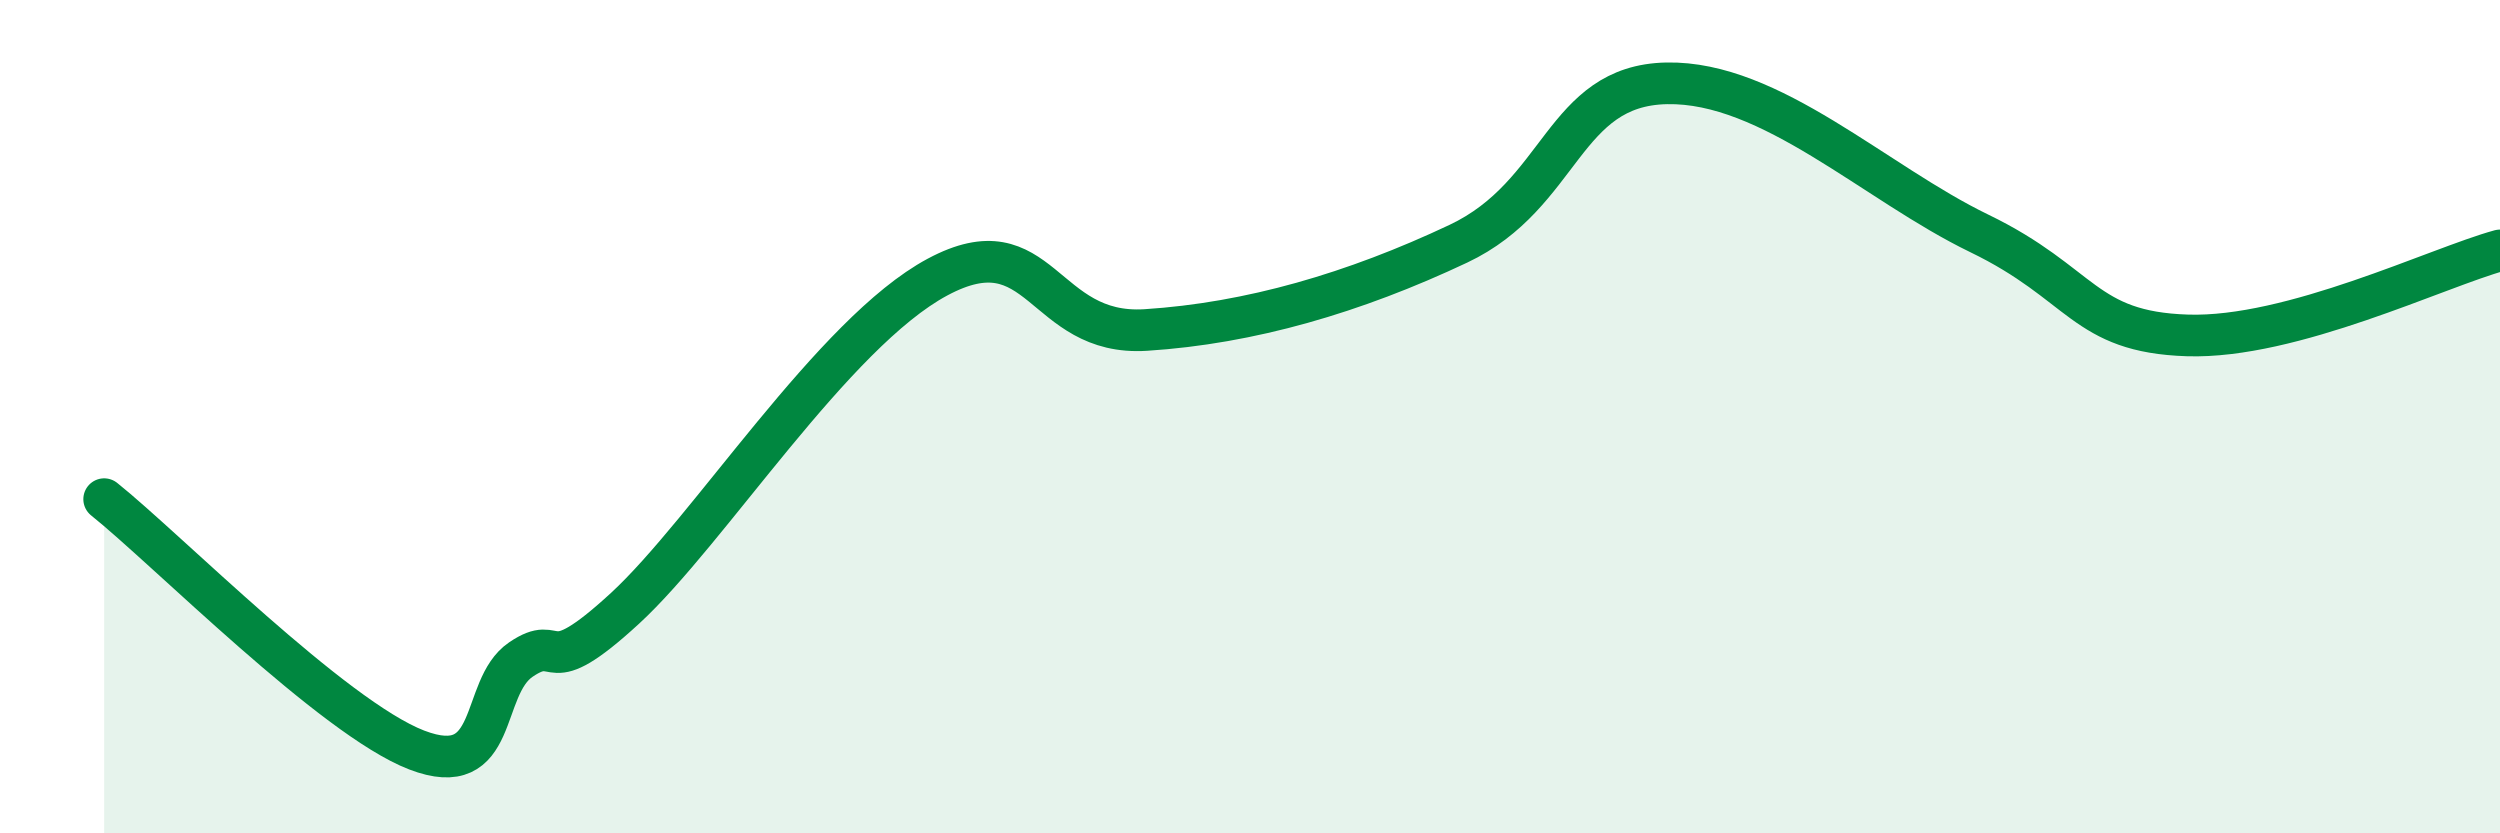
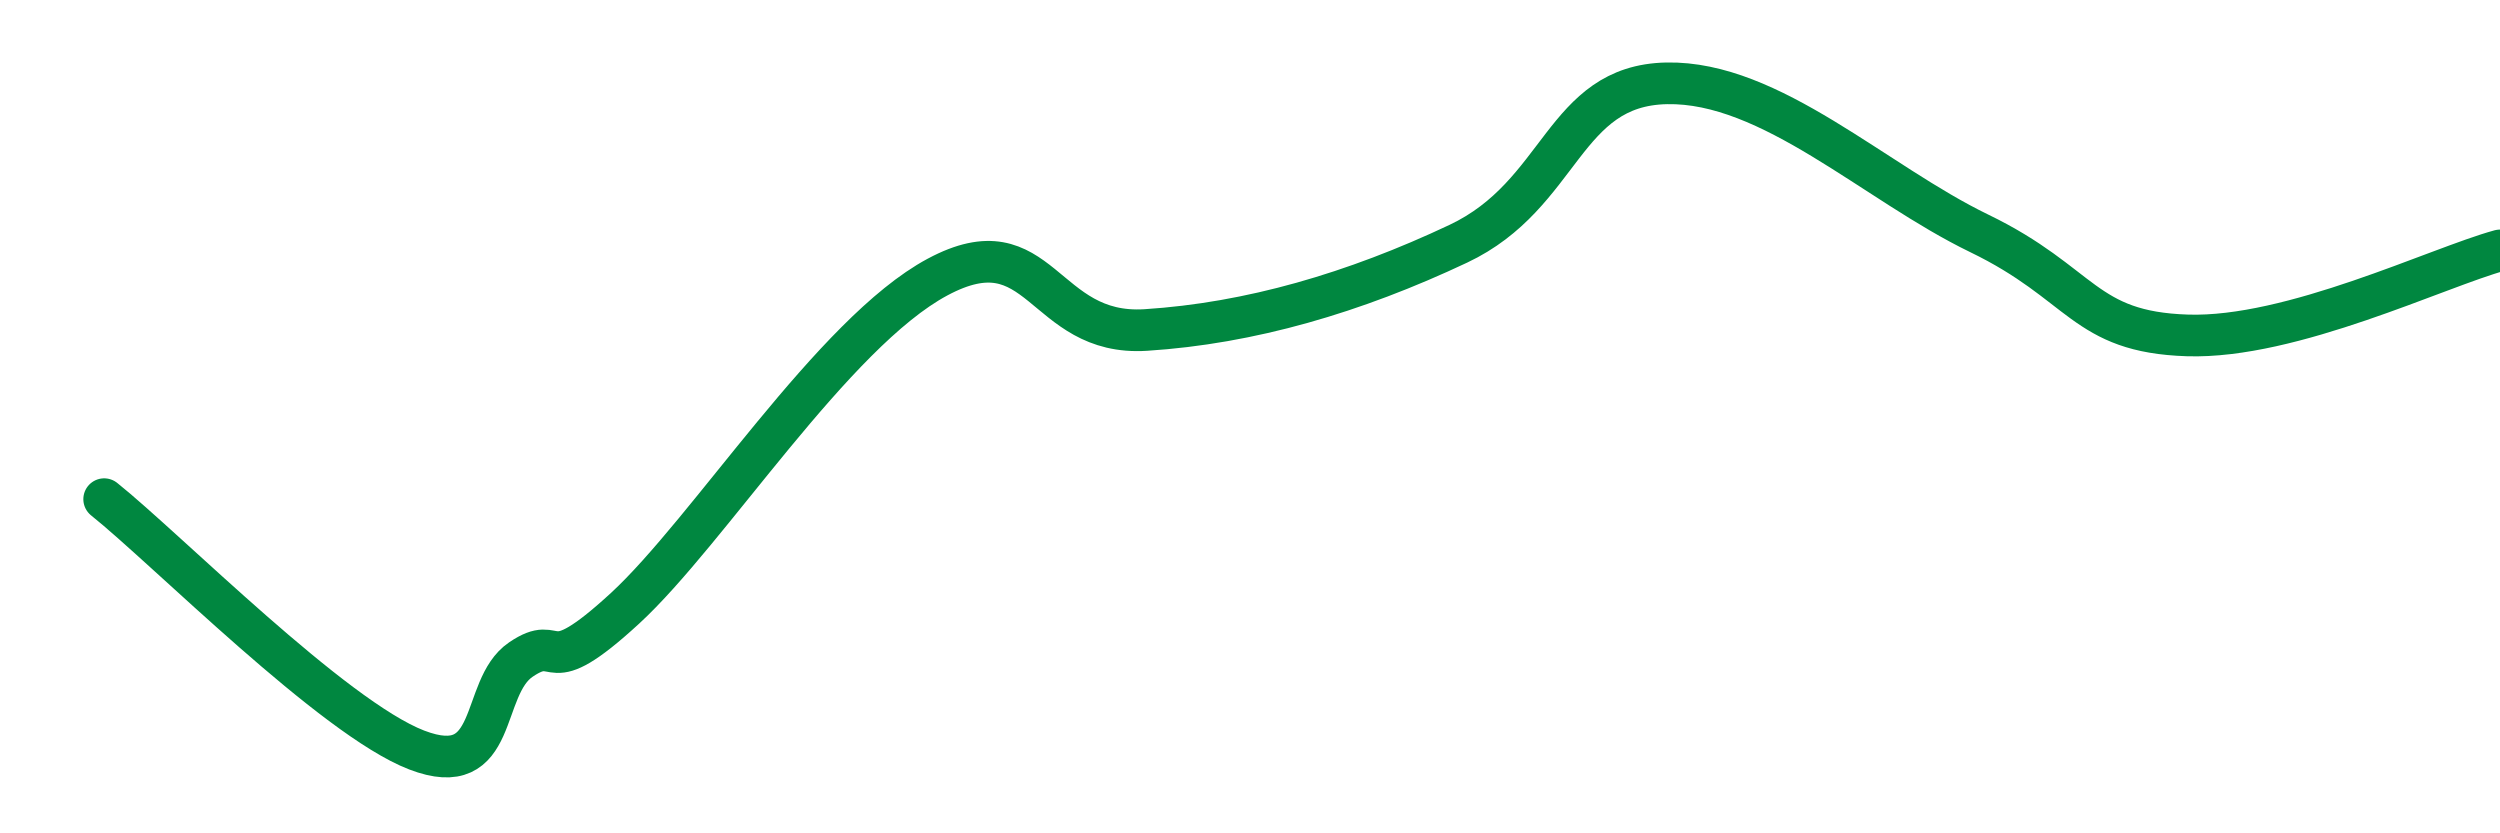
<svg xmlns="http://www.w3.org/2000/svg" width="60" height="20" viewBox="0 0 60 20">
-   <path d="M 2.5,11.98 C 4,13.18 8,17.23 10,18 C 12,18.77 11.5,16.51 12.5,15.83 C 13.5,15.15 13,16.44 15,14.6 C 17,12.76 20,7.99 22.5,6.65 C 25,5.31 25,8.08 27.5,7.92 C 30,7.76 32.5,7.03 35,5.85 C 37.5,4.67 37.5,2.05 40,2 C 42.5,1.95 45,4.39 47.5,5.6 C 50,6.81 50,7.97 52.5,8.05 C 55,8.13 58.5,6.42 60,6.01L60 20L2.5 20Z" fill="#008740" opacity="0.1" stroke-linecap="round" stroke-linejoin="round" />
  <path d="M 2.5,11.98 C 4,13.18 8,17.23 10,18 C 12,18.77 11.5,16.51 12.5,15.83 C 13.5,15.15 13,16.44 15,14.6 C 17,12.76 20,7.99 22.5,6.65 C 25,5.31 25,8.08 27.5,7.92 C 30,7.76 32.5,7.03 35,5.85 C 37.5,4.67 37.5,2.05 40,2 C 42.5,1.95 45,4.39 47.5,5.6 C 50,6.81 50,7.97 52.5,8.05 C 55,8.13 58.5,6.42 60,6.01" stroke="#008740" stroke-width="1" fill="none" stroke-linecap="round" stroke-linejoin="round" />
</svg>